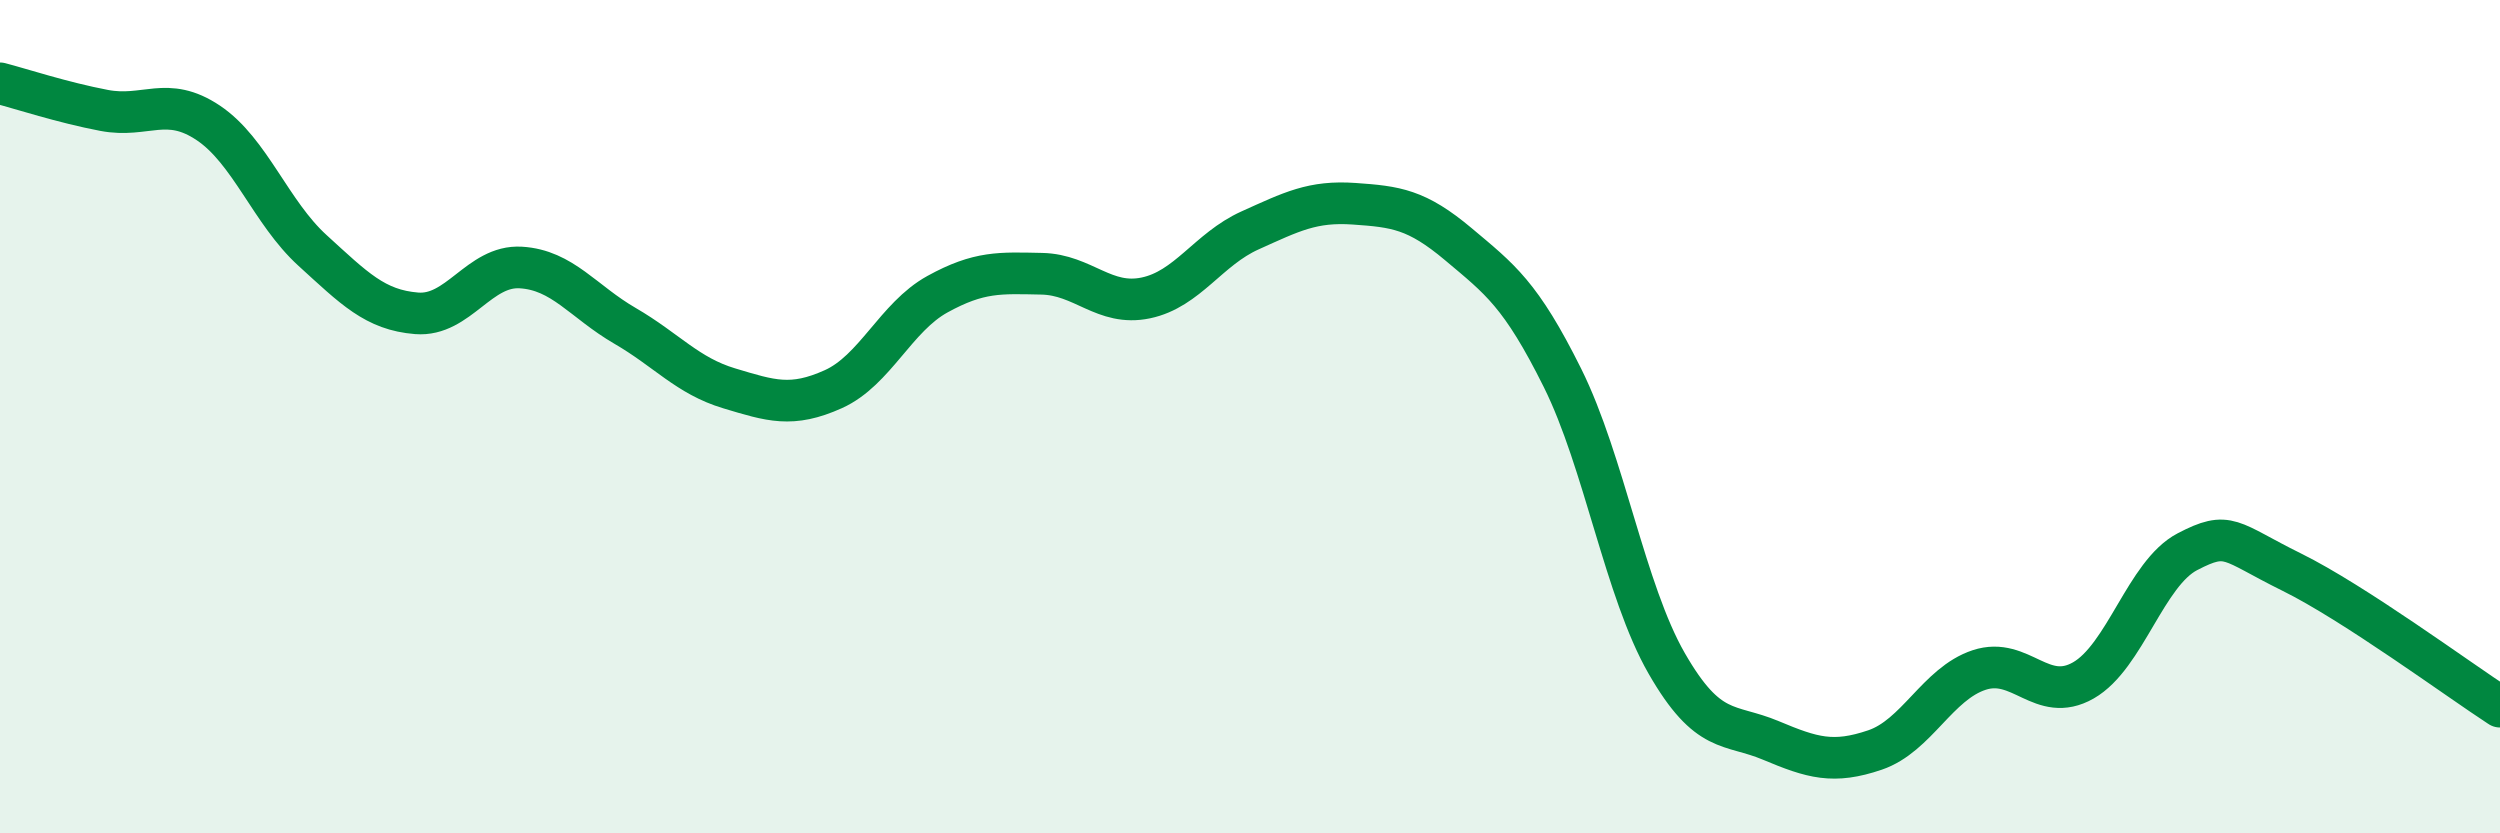
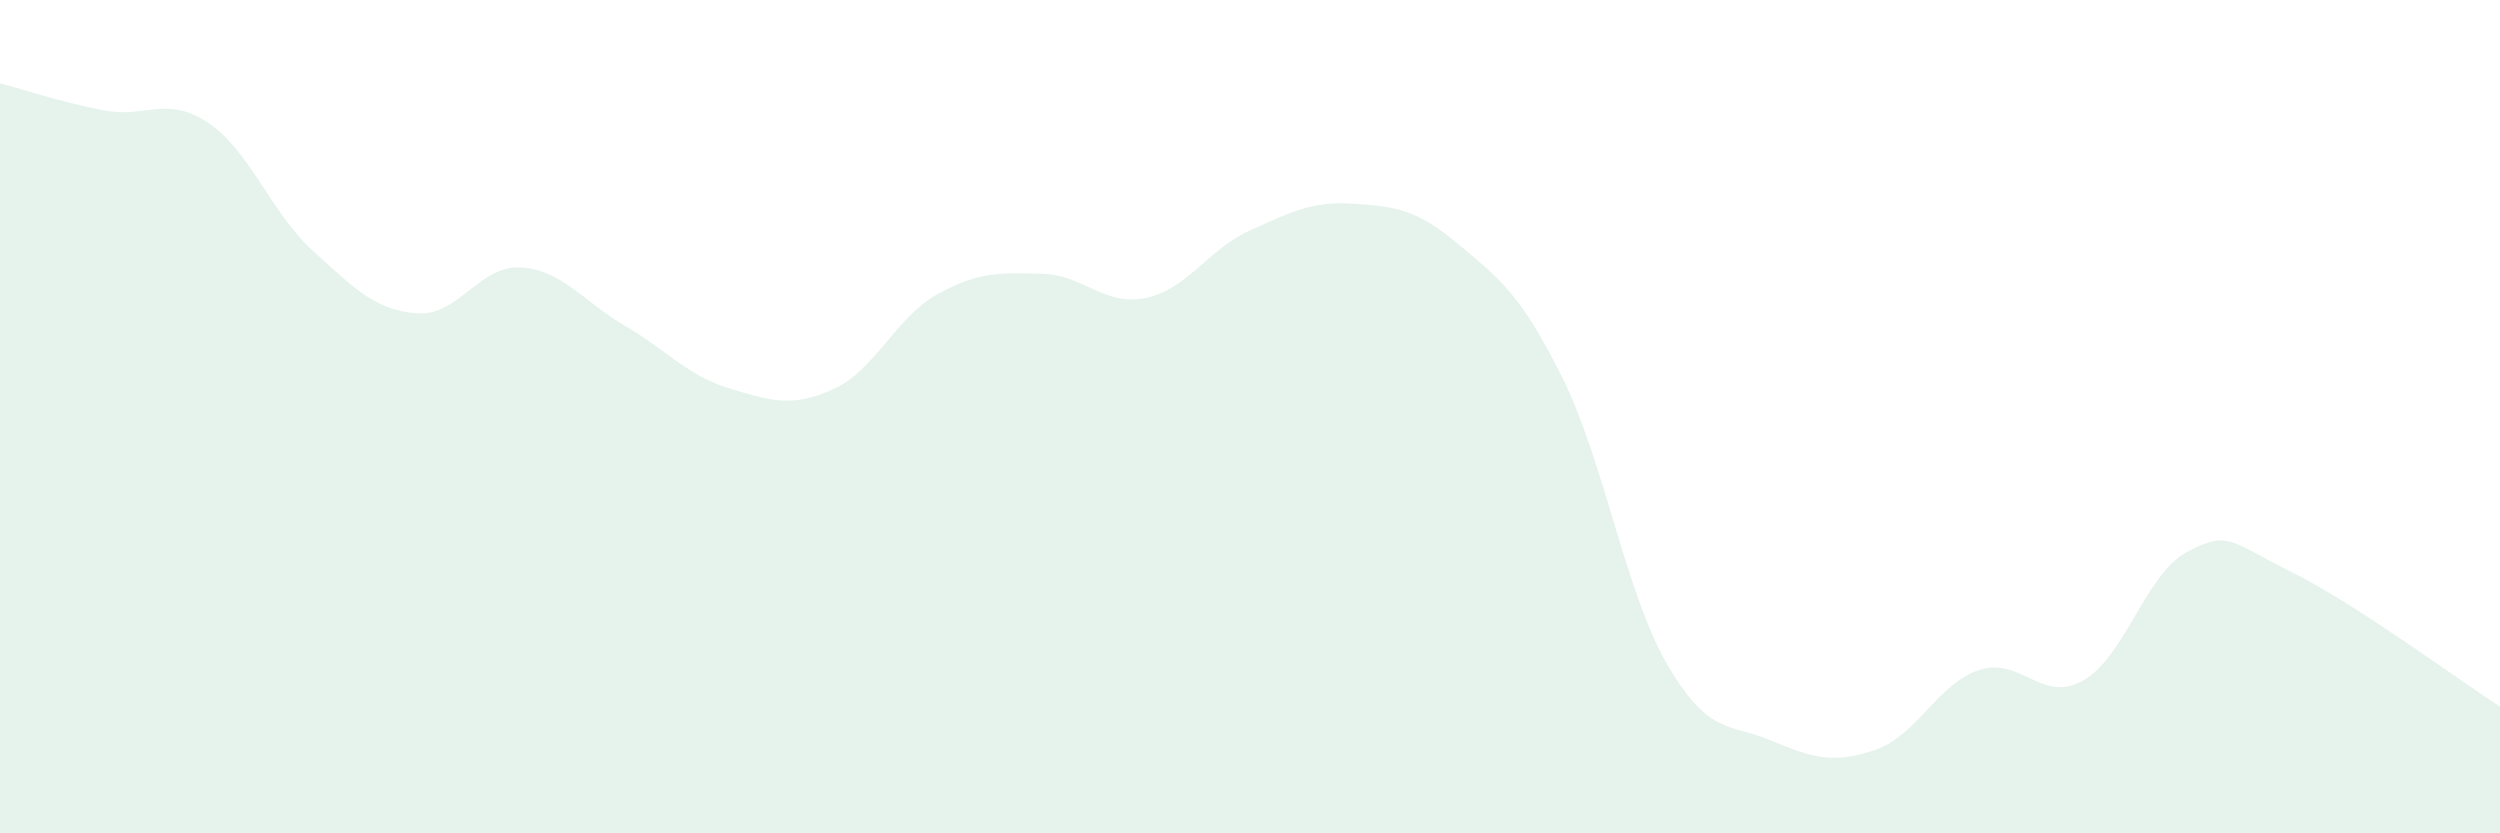
<svg xmlns="http://www.w3.org/2000/svg" width="60" height="20" viewBox="0 0 60 20">
  <path d="M 0,2 C 0.5,2.13 1.5,2.46 2.5,2.65 C 3.5,2.84 4,2.28 5,2.95 C 6,3.62 6.5,5.1 7.5,6.01 C 8.5,6.92 9,7.44 10,7.52 C 11,7.6 11.5,6.36 12.5,6.42 C 13.5,6.48 14,7.24 15,7.82 C 16,8.4 16.5,9.02 17.5,9.32 C 18.5,9.62 19,9.79 20,9.34 C 21,8.89 21.5,7.61 22.5,7.06 C 23.5,6.51 24,6.55 25,6.57 C 26,6.59 26.5,7.36 27.5,7.15 C 28.5,6.94 29,5.98 30,5.53 C 31,5.08 31.5,4.82 32.5,4.89 C 33.5,4.96 34,5.02 35,5.86 C 36,6.7 36.5,7.06 37.5,9.07 C 38.5,11.08 39,14.18 40,15.92 C 41,17.66 41.5,17.35 42.5,17.77 C 43.5,18.19 44,18.34 45,18 C 46,17.66 46.5,16.41 47.5,16.08 C 48.5,15.75 49,16.9 50,16.33 C 51,15.76 51.5,13.76 52.5,13.24 C 53.5,12.72 53.5,12.99 55,13.73 C 56.5,14.47 59,16.31 60,16.96L60 20L0 20Z" fill="#008740" opacity="0.1" stroke-linecap="round" stroke-linejoin="round" />
-   <path d="M 0,2 C 0.5,2.13 1.5,2.46 2.5,2.65 C 3.5,2.84 4,2.28 5,2.95 C 6,3.62 6.5,5.1 7.5,6.01 C 8.5,6.92 9,7.44 10,7.52 C 11,7.6 11.5,6.36 12.5,6.42 C 13.5,6.48 14,7.24 15,7.82 C 16,8.4 16.5,9.02 17.5,9.32 C 18.5,9.62 19,9.79 20,9.34 C 21,8.89 21.5,7.61 22.5,7.06 C 23.5,6.51 24,6.55 25,6.57 C 26,6.59 26.5,7.36 27.5,7.15 C 28.5,6.94 29,5.98 30,5.53 C 31,5.08 31.5,4.82 32.5,4.89 C 33.5,4.96 34,5.02 35,5.86 C 36,6.7 36.5,7.06 37.5,9.07 C 38.5,11.08 39,14.18 40,15.92 C 41,17.66 41.5,17.35 42.5,17.77 C 43.5,18.19 44,18.34 45,18 C 46,17.66 46.5,16.41 47.5,16.08 C 48.5,15.75 49,16.9 50,16.33 C 51,15.76 51.5,13.76 52.5,13.24 C 53.5,12.72 53.5,12.99 55,13.73 C 56.5,14.47 59,16.31 60,16.96" stroke="#008740" stroke-width="1" fill="none" stroke-linecap="round" stroke-linejoin="round" />
</svg>